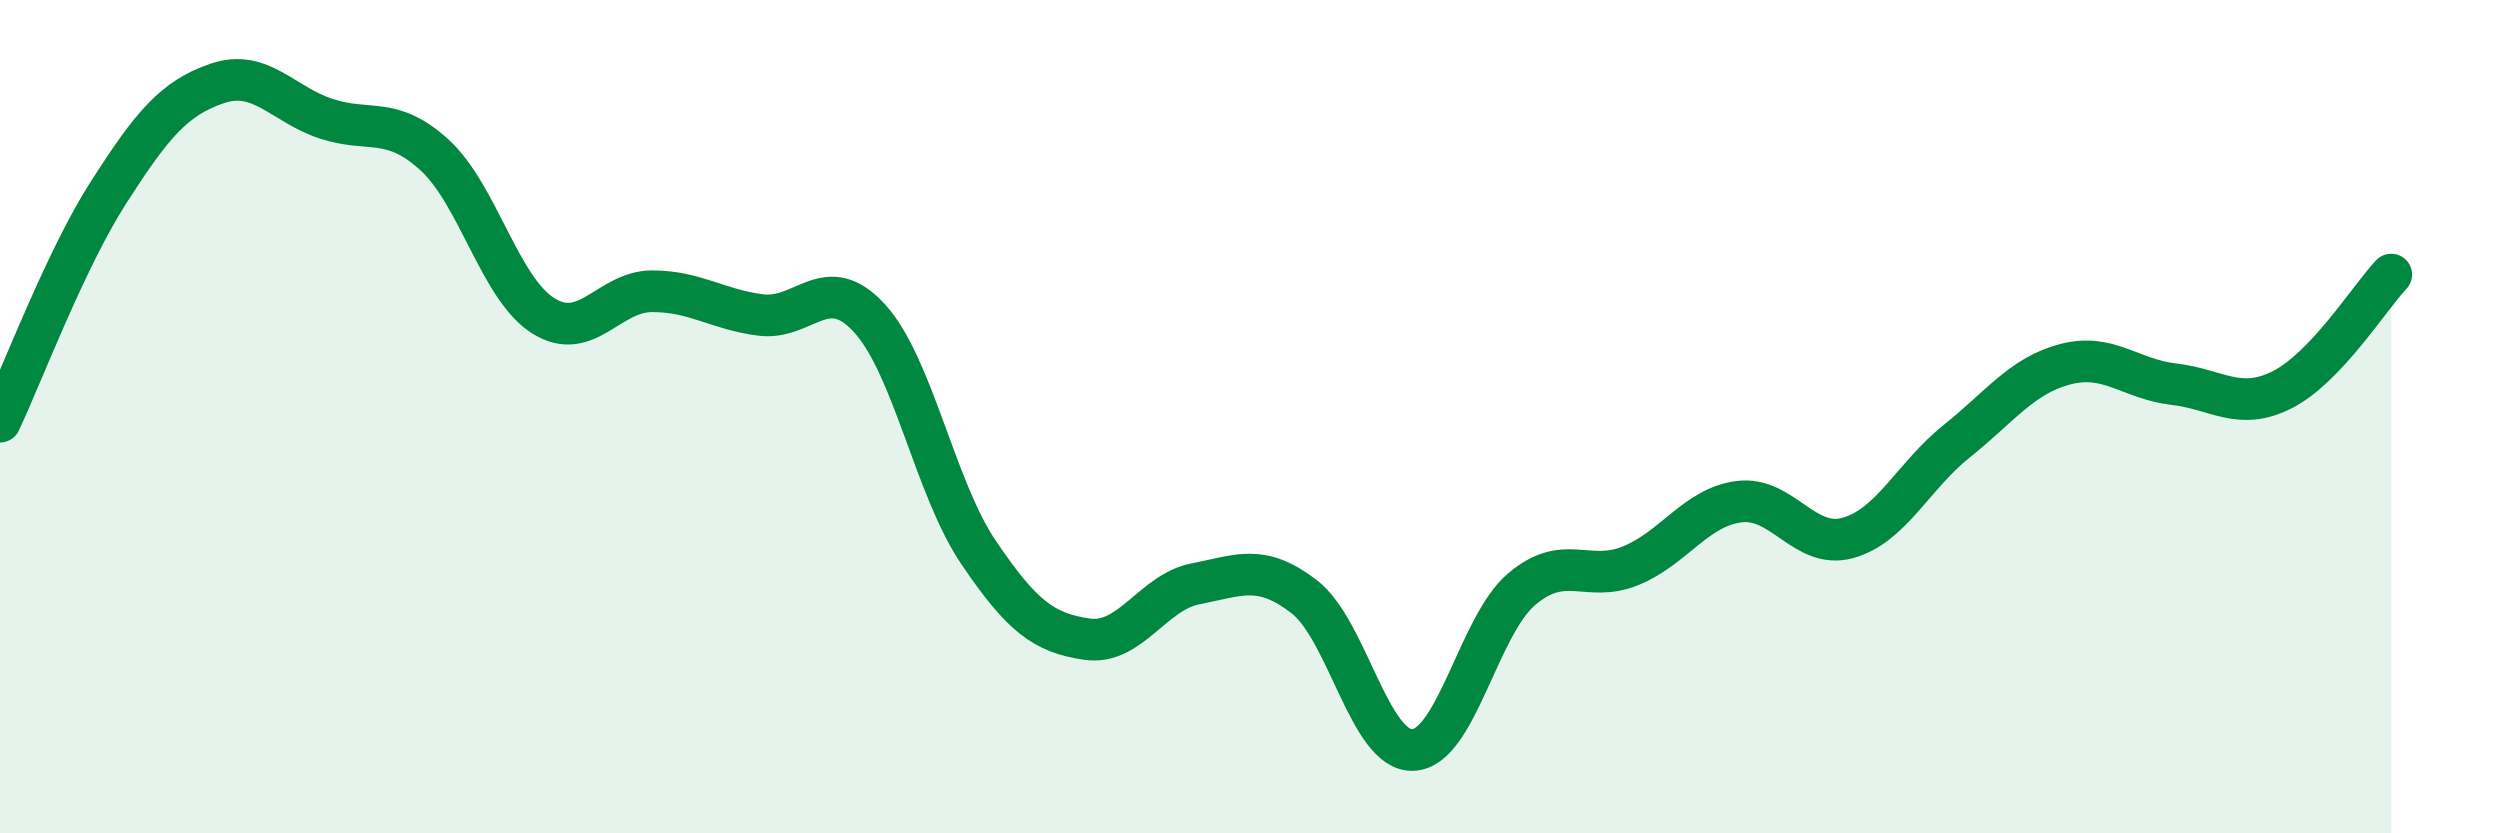
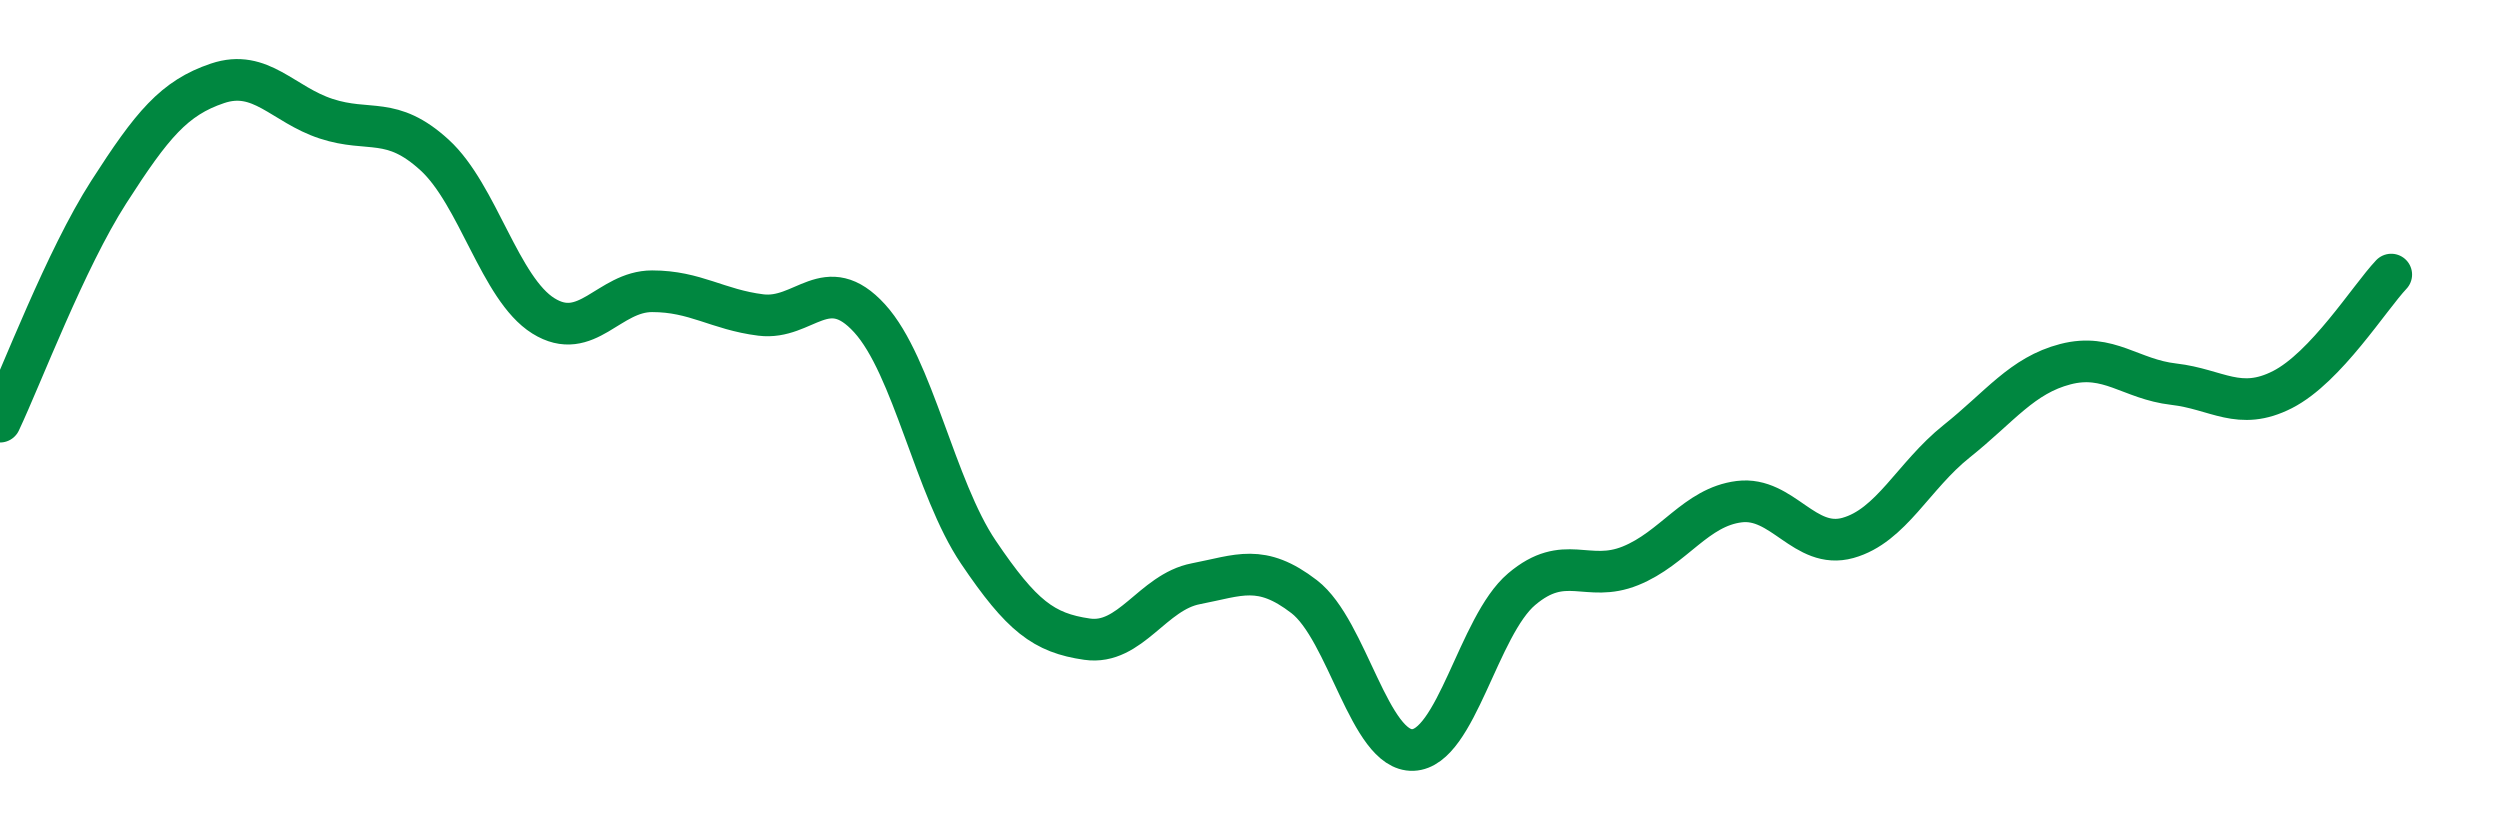
<svg xmlns="http://www.w3.org/2000/svg" width="60" height="20" viewBox="0 0 60 20">
-   <path d="M 0,10.12 C 0.52,9.02 1.57,6.23 2.61,4.61 C 3.65,2.99 4.18,2.35 5.22,2 C 6.26,1.65 6.79,2.51 7.83,2.85 C 8.87,3.19 9.39,2.77 10.43,3.72 C 11.47,4.67 12,6.93 13.04,7.58 C 14.08,8.23 14.61,6.99 15.65,6.99 C 16.69,6.99 17.22,7.43 18.26,7.56 C 19.3,7.69 19.83,6.5 20.87,7.64 C 21.91,8.78 22.44,11.71 23.48,13.25 C 24.52,14.79 25.05,15.19 26.09,15.34 C 27.13,15.49 27.66,14.21 28.7,14.01 C 29.74,13.81 30.26,13.52 31.3,14.32 C 32.34,15.12 32.87,18.04 33.91,18 C 34.95,17.96 35.48,15.02 36.52,14.14 C 37.56,13.26 38.09,14 39.13,13.58 C 40.17,13.16 40.7,12.17 41.74,12.04 C 42.78,11.91 43.31,13.2 44.35,12.91 C 45.39,12.62 45.92,11.42 46.96,10.59 C 48,9.76 48.53,9.01 49.57,8.74 C 50.61,8.47 51.13,9.1 52.17,9.22 C 53.21,9.34 53.74,9.88 54.78,9.35 C 55.82,8.82 56.87,7.14 57.39,6.59L57.39 20L0 20Z" fill="#008740" opacity="0.1" stroke-linecap="round" stroke-linejoin="round" />
  <path d="M 0,10.12 C 0.52,9.02 1.57,6.23 2.61,4.61 C 3.65,2.99 4.18,2.35 5.22,2 C 6.26,1.65 6.79,2.51 7.83,2.85 C 8.87,3.19 9.39,2.77 10.43,3.72 C 11.47,4.67 12,6.93 13.04,7.58 C 14.08,8.23 14.61,6.99 15.65,6.99 C 16.69,6.99 17.22,7.43 18.26,7.56 C 19.3,7.69 19.83,6.5 20.87,7.64 C 21.91,8.78 22.44,11.71 23.48,13.25 C 24.52,14.79 25.05,15.19 26.09,15.34 C 27.13,15.49 27.66,14.21 28.7,14.01 C 29.74,13.81 30.26,13.52 31.3,14.32 C 32.34,15.12 32.87,18.04 33.91,18 C 34.95,17.96 35.48,15.02 36.52,14.14 C 37.56,13.26 38.09,14 39.13,13.58 C 40.17,13.16 40.7,12.17 41.74,12.04 C 42.78,11.91 43.31,13.2 44.35,12.91 C 45.39,12.62 45.92,11.42 46.96,10.59 C 48,9.76 48.53,9.01 49.57,8.74 C 50.61,8.47 51.13,9.1 52.17,9.22 C 53.21,9.34 53.74,9.88 54.78,9.35 C 55.82,8.82 56.87,7.14 57.39,6.59" stroke="#008740" stroke-width="1" fill="none" stroke-linecap="round" stroke-linejoin="round" />
</svg>